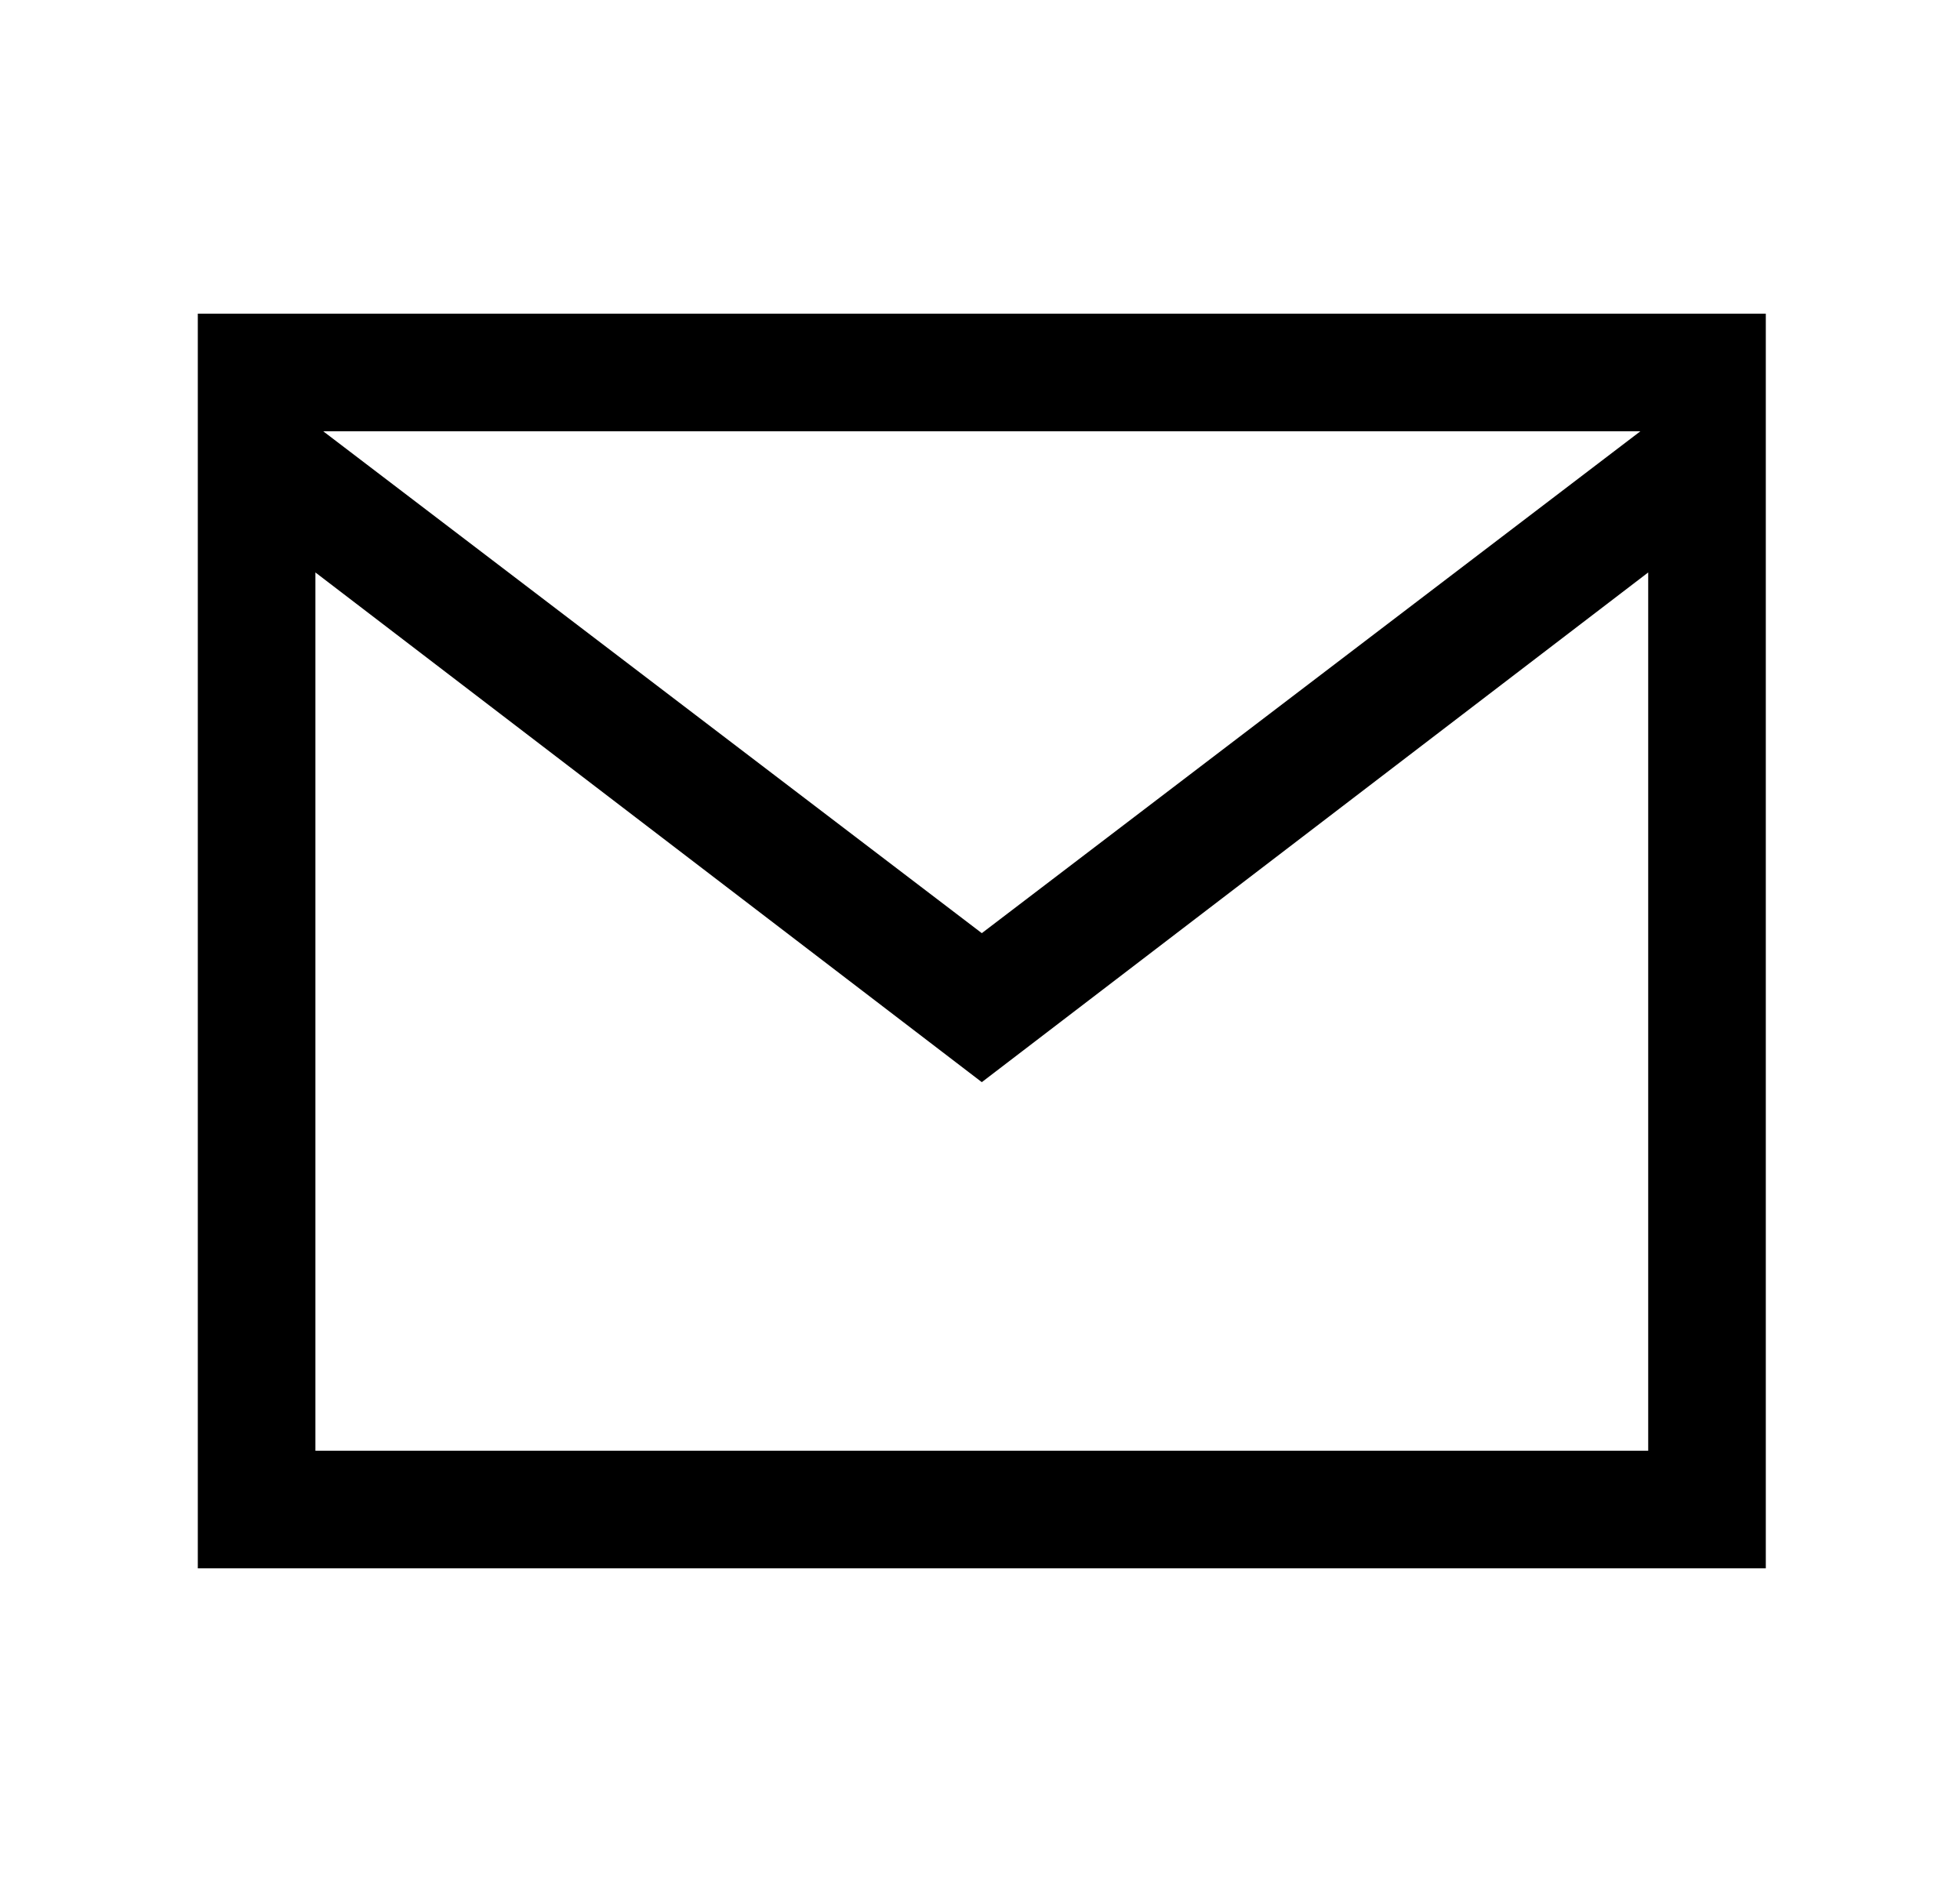
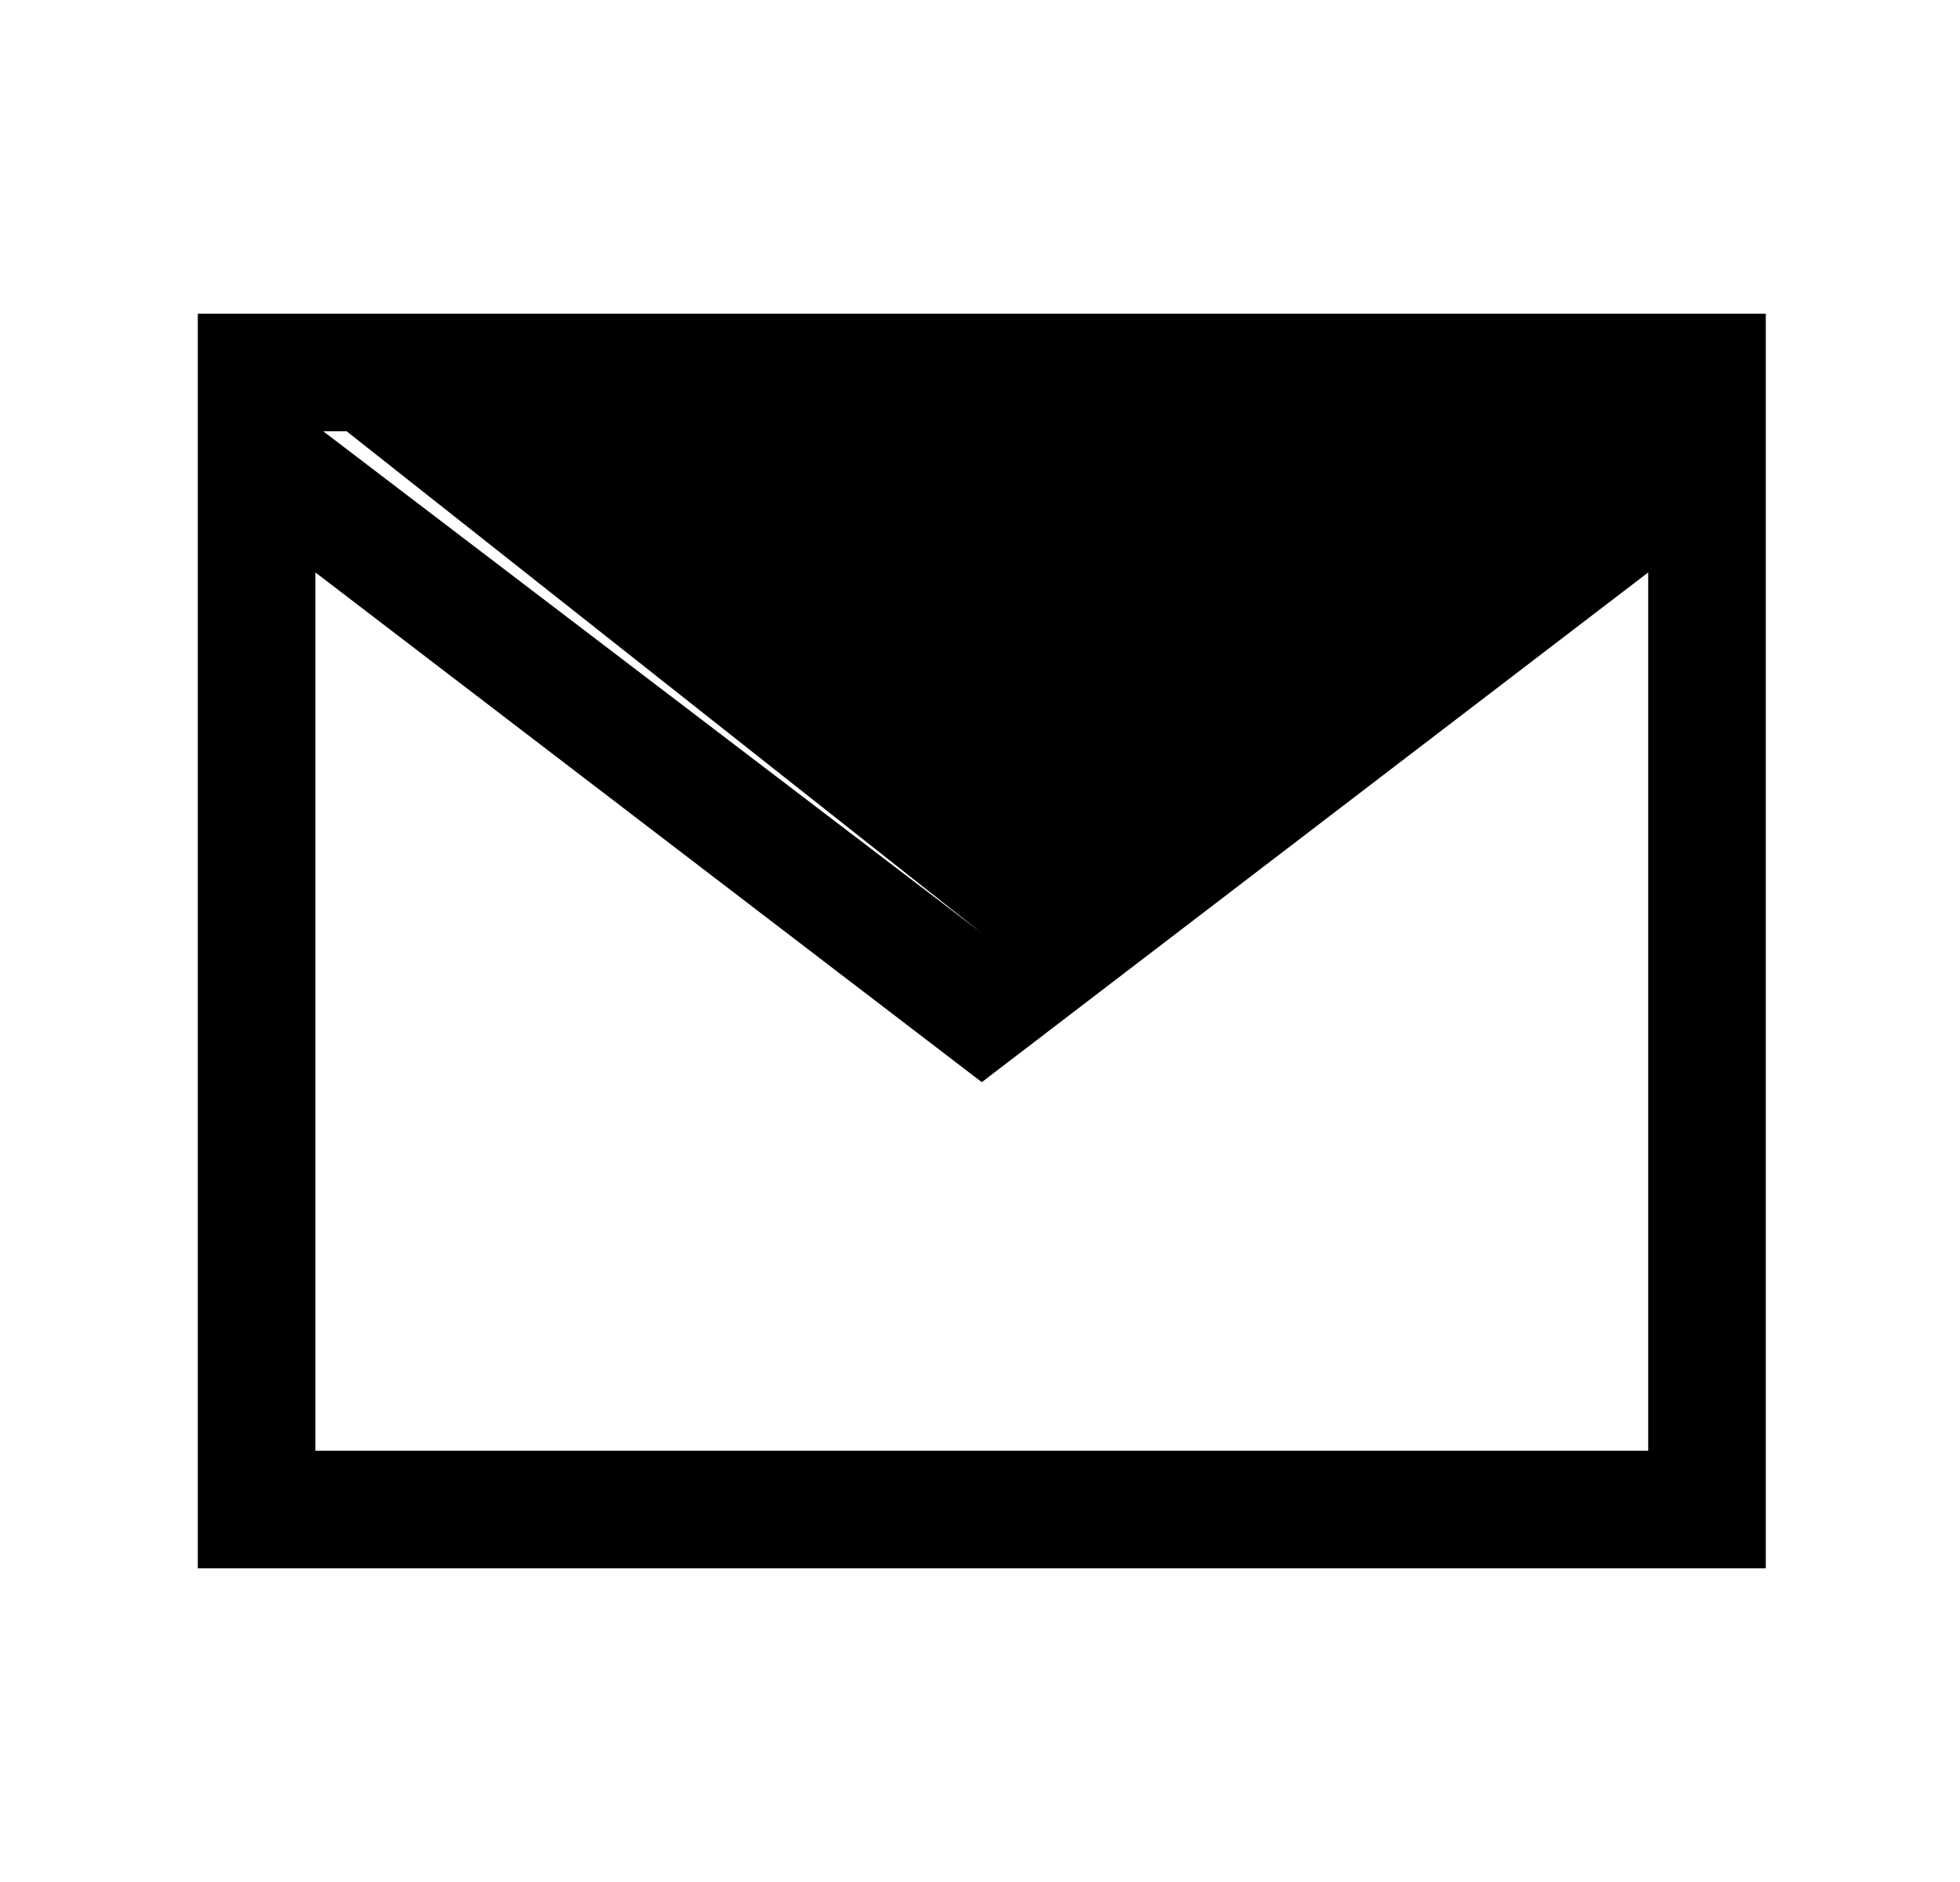
<svg xmlns="http://www.w3.org/2000/svg" viewBox="0 0 25 24">
-   <path fill="#000" d="M2.523 4V20H22.523V4H2.523ZM20.923 5.5L12.523 11.9L4.123 5.5H20.923ZM4.023 18.5V7.3L12.523 13.8L21.023 7.3V18.5H4.023Z" />
+   <path fill="#000" d="M2.523 4V20H22.523V4H2.523ZL12.523 11.9L4.123 5.5H20.923ZM4.023 18.5V7.3L12.523 13.8L21.023 7.3V18.5H4.023Z" />
</svg>